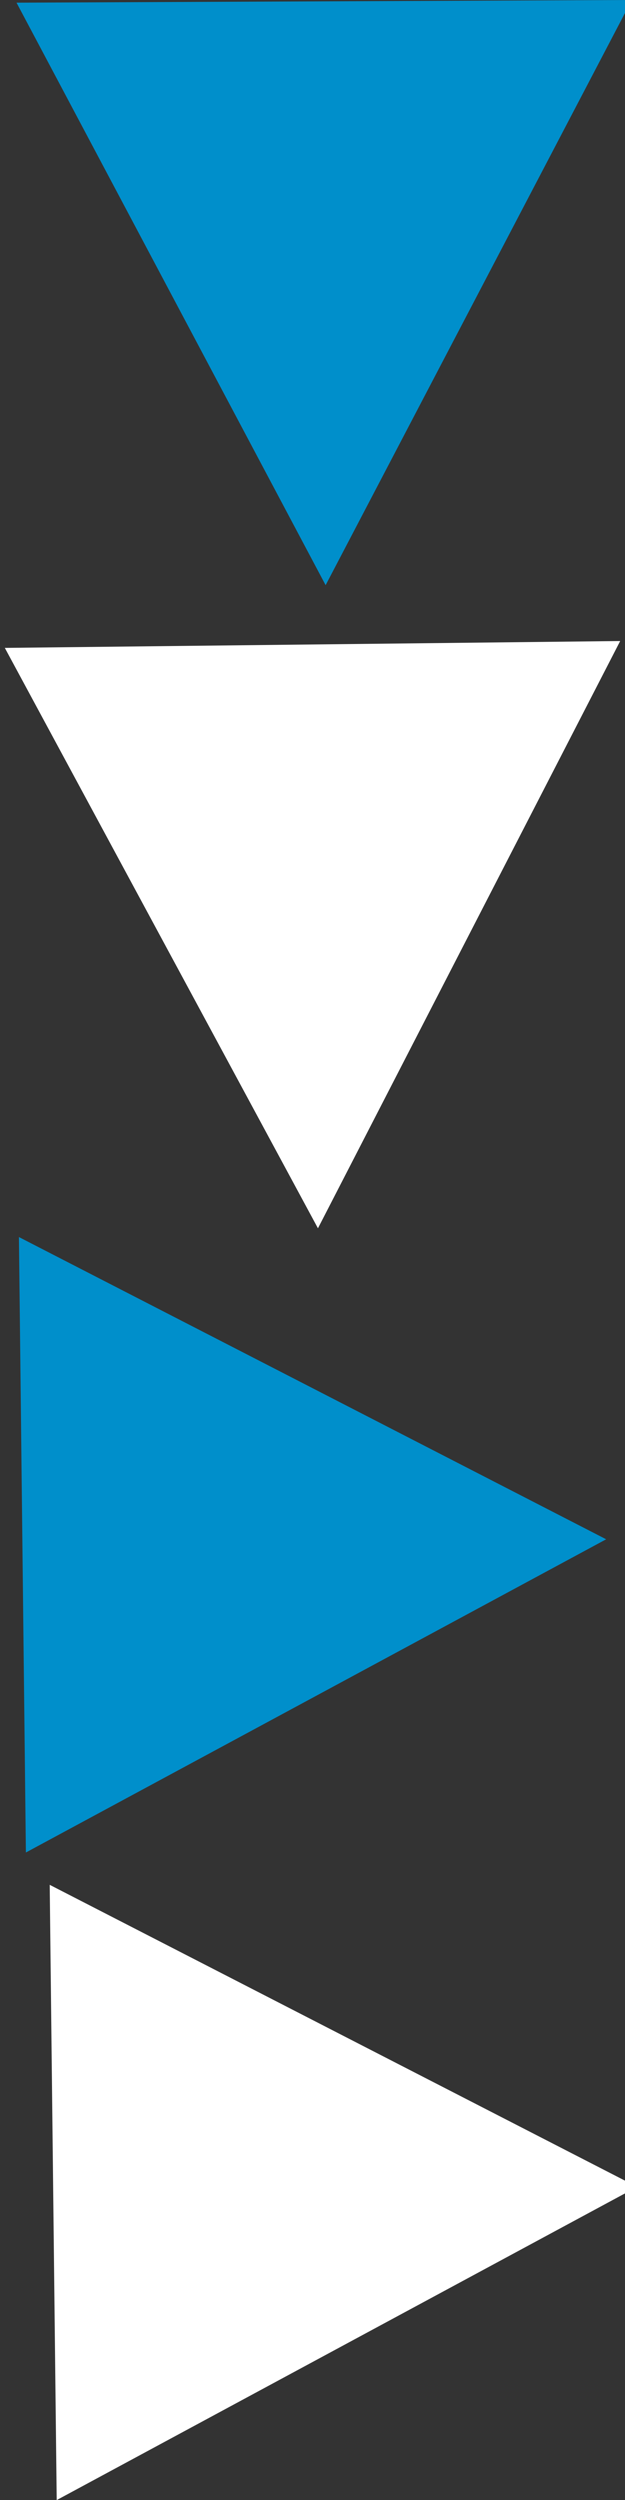
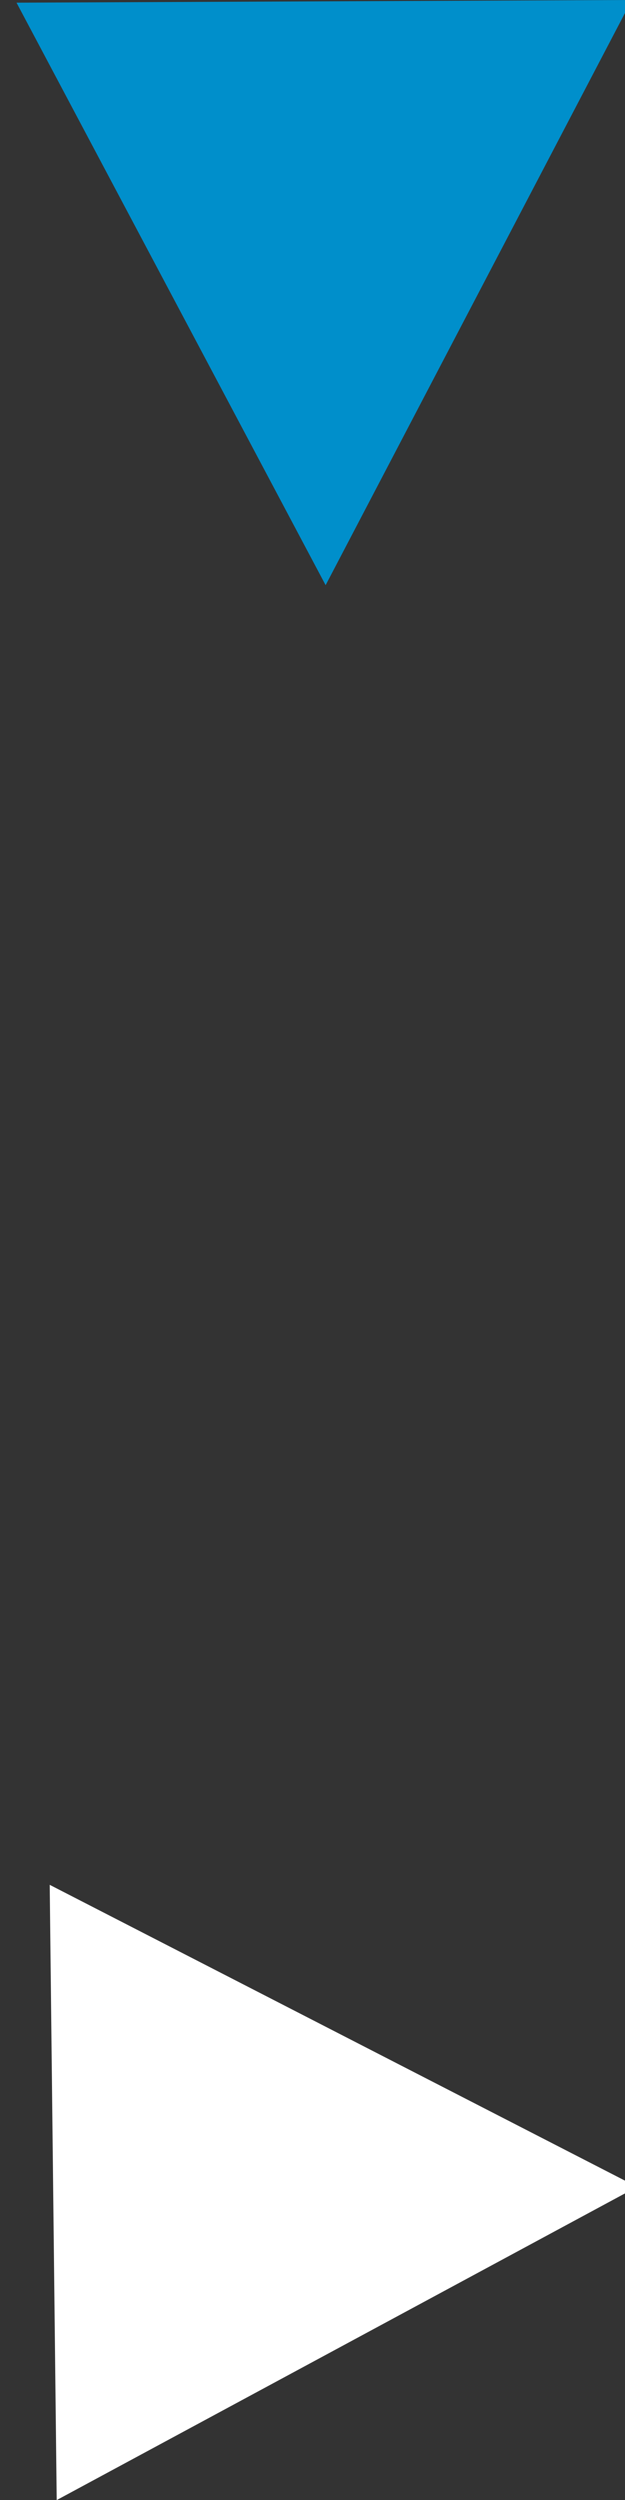
<svg xmlns="http://www.w3.org/2000/svg" xmlns:ns1="http://www.inkscape.org/namespaces/inkscape" xmlns:ns2="http://sodipodi.sourceforge.net/DTD/sodipodi-0.dtd" version="1.1" id="svg4701" ns1:version="0.91 r" ns2:docname="schMnuTgle.svg" x="0px" y="0px" width="7px" height="28px" viewBox="265.619 1077.282 7 28" enable-background="new 265.619 1077.282 7 28" xml:space="preserve">
  <rect x="265.619" y="1077.282" width="7" height="28" fill="#333333" stroke="none" />
  <defs id="defs11" />
  <ns2:namedview id="base" pagecolor="#ffffff" bordercolor="#666666" borderopacity="1.0" ns1:zoom="5.6" ns1:cx="54.339286" ns1:cy="18.156463" showgrid="false" fit-margin-top="0" fit-margin-left="0" ns1:window-width="1309" ns1:window-height="744" ns1:pageopacity="0.0" ns1:document-units="px" ns1:window-maximized="1" ns1:pageshadow="2" fit-margin-right="0" fit-margin-bottom="0" ns1:current-layer="svg4701" ns1:window-y="24" ns1:window-x="57" />
  <g id="g4042-9" transform="matrix(1.536,0,0,1,-2466.806,1638.409)" style="fill:#ffffff">
    <path id="path4276-5" ns1:connector-curvature="0" fill="#E0ECEC" stroke="#000000" stroke-width="0.793" stroke-opacity="0" d="   M1779.285-540.017l0.051,6.891l4.232-3.508L1779.285-540.017L1779.285-540.017z" style="fill:#ffffff" />
  </g>
-   <path id="path4276-5-3" ns1:connector-curvature="0" fill="#434E52" stroke="#000000" stroke-width="0.787" stroke-opacity="0" d="  M265.831,1091.137l0.078,6.893l6.499-3.508L265.831,1091.137z" style="fill:#008fcb" />
  <polygon fill="#434E52" stroke="#000000" stroke-width="0.787" stroke-opacity="0" points="272.695,1077.282 269.266,1083.836   265.804,1077.312 " id="polygon7" style="fill:#008fcb" />
  <g id="g4042-9-1" transform="matrix(0,1.536,-1,0,2239.384,-1921.836)" style="fill:#ffffff">
-     <path id="path4276-5-1" ns1:connector-curvature="0" fill="#E0ECEC" stroke="#000000" stroke-width="0.793" stroke-opacity="0" d="   M1957.225,1966.819l0.05,6.892l4.232-3.507L1957.225,1966.819L1957.225,1966.819z" style="fill:#ffffff" />
-   </g>
+     </g>
</svg>